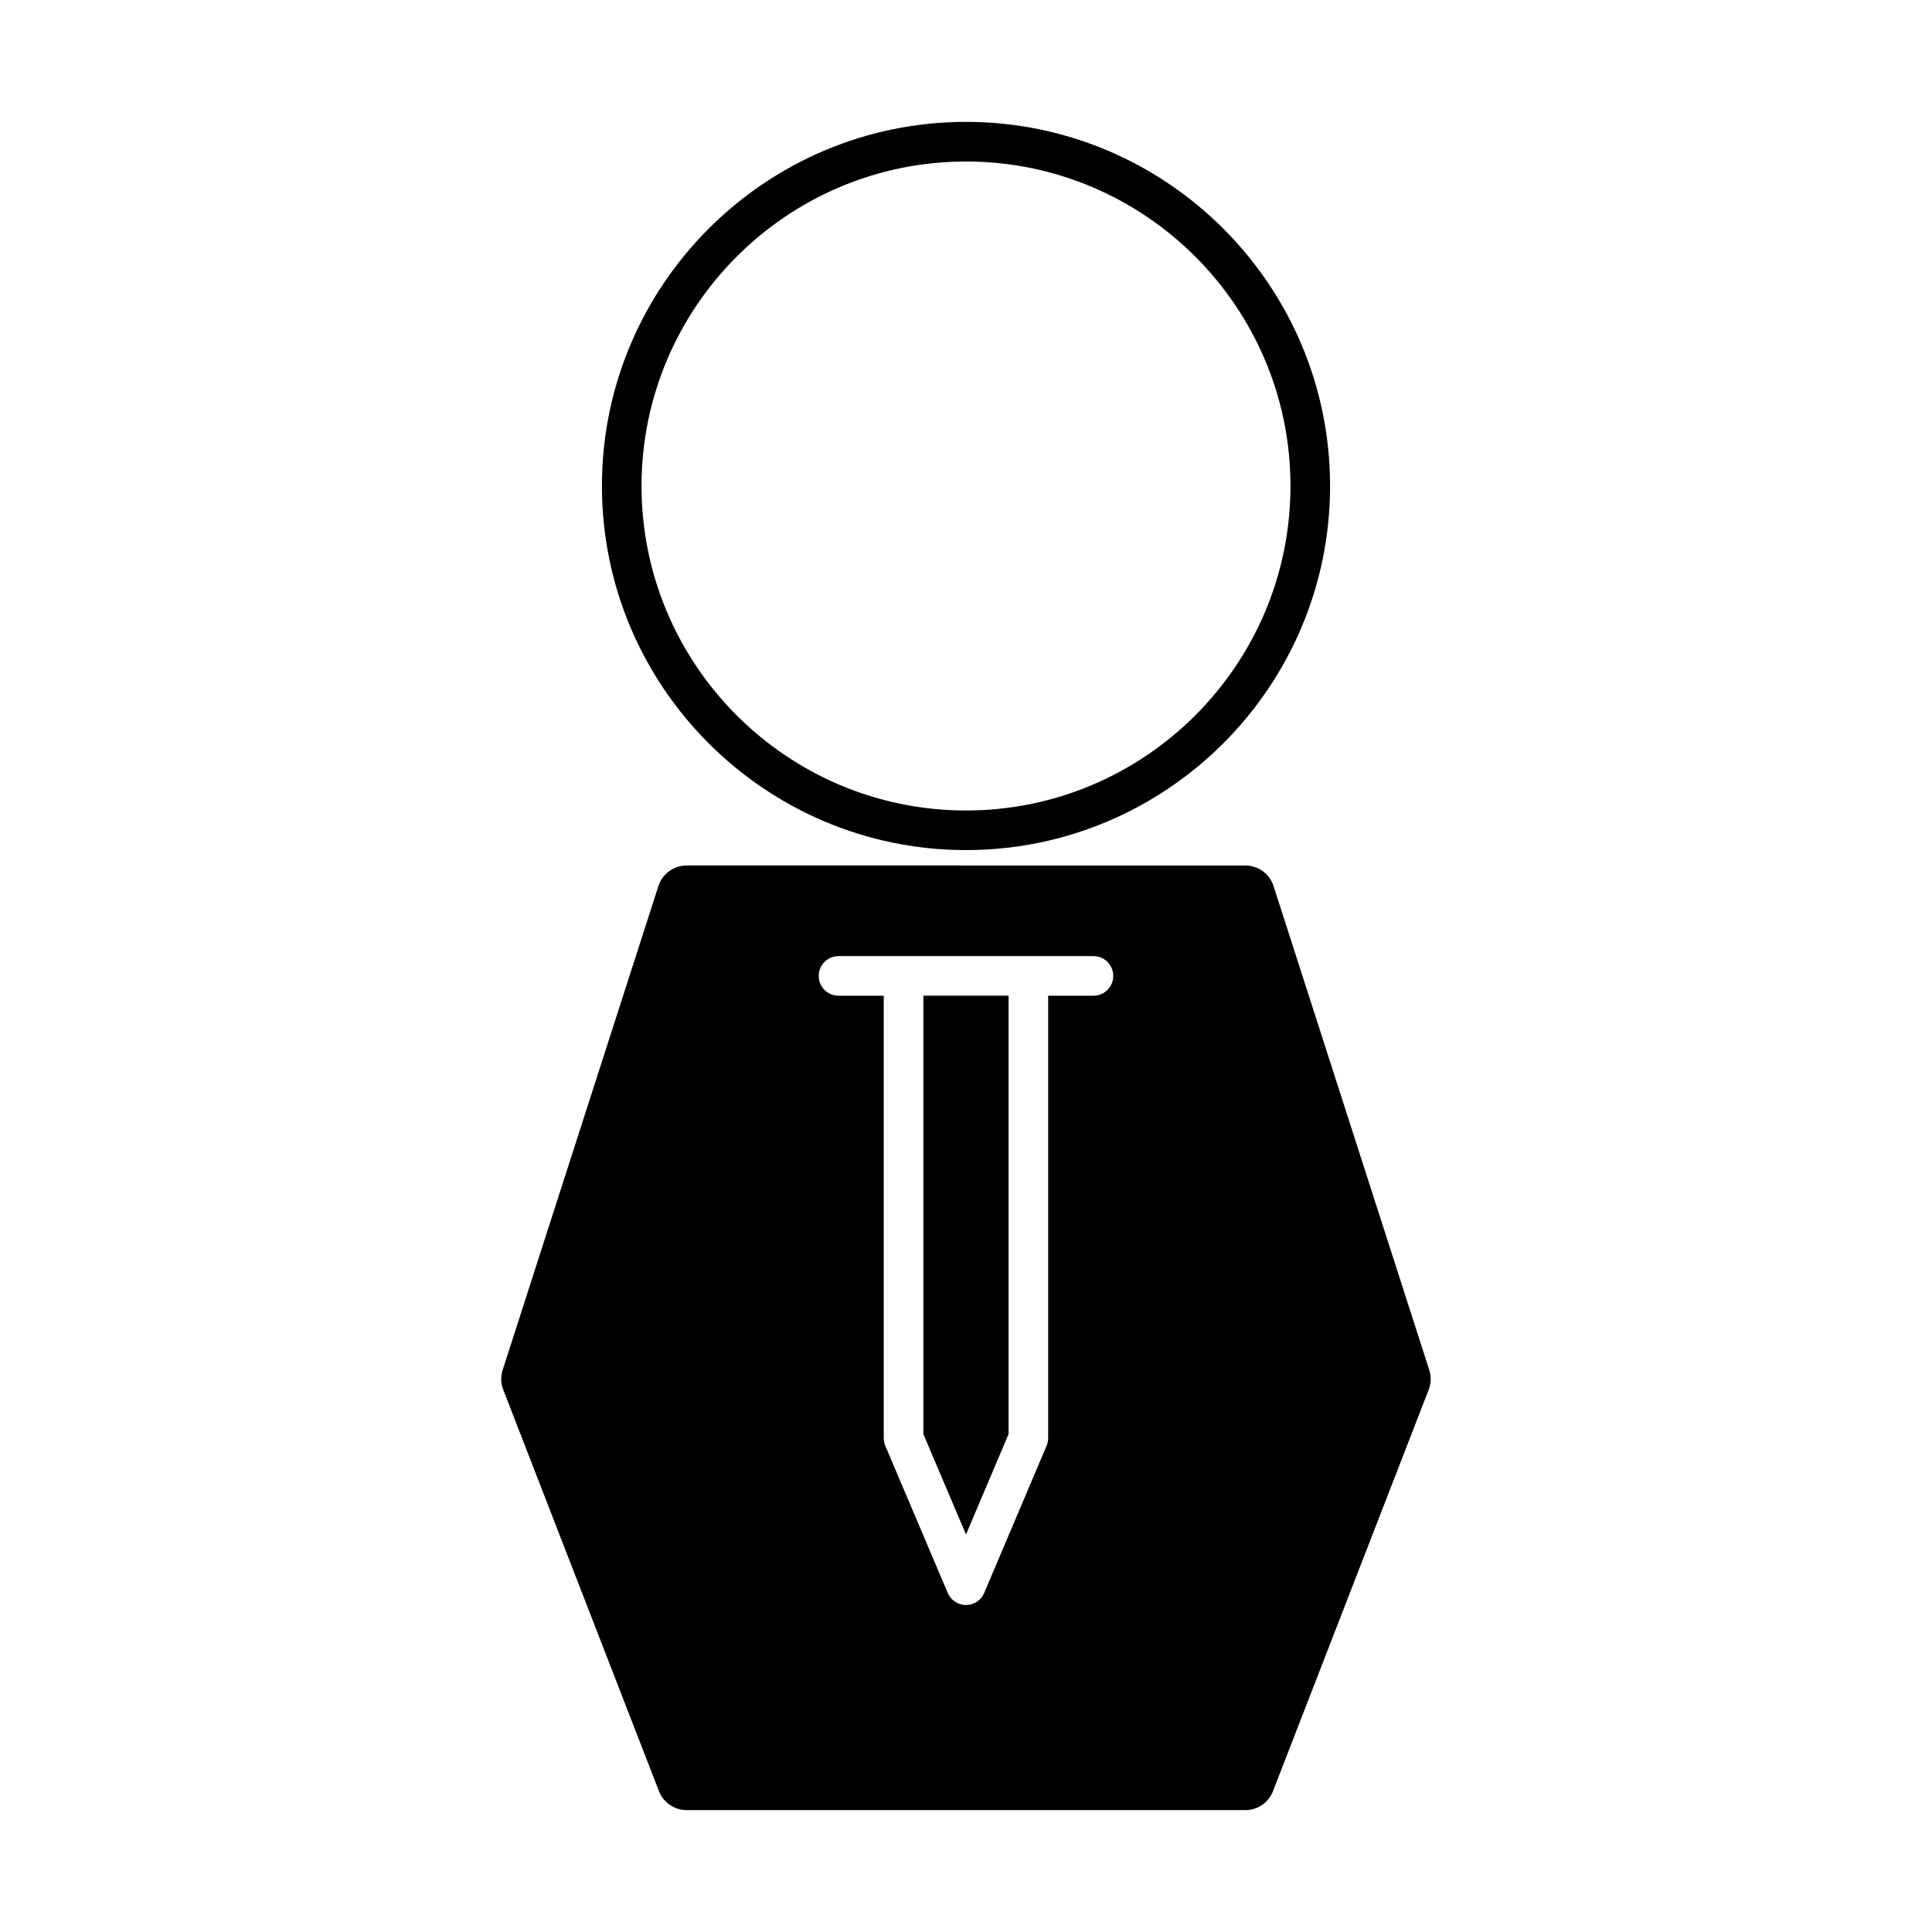
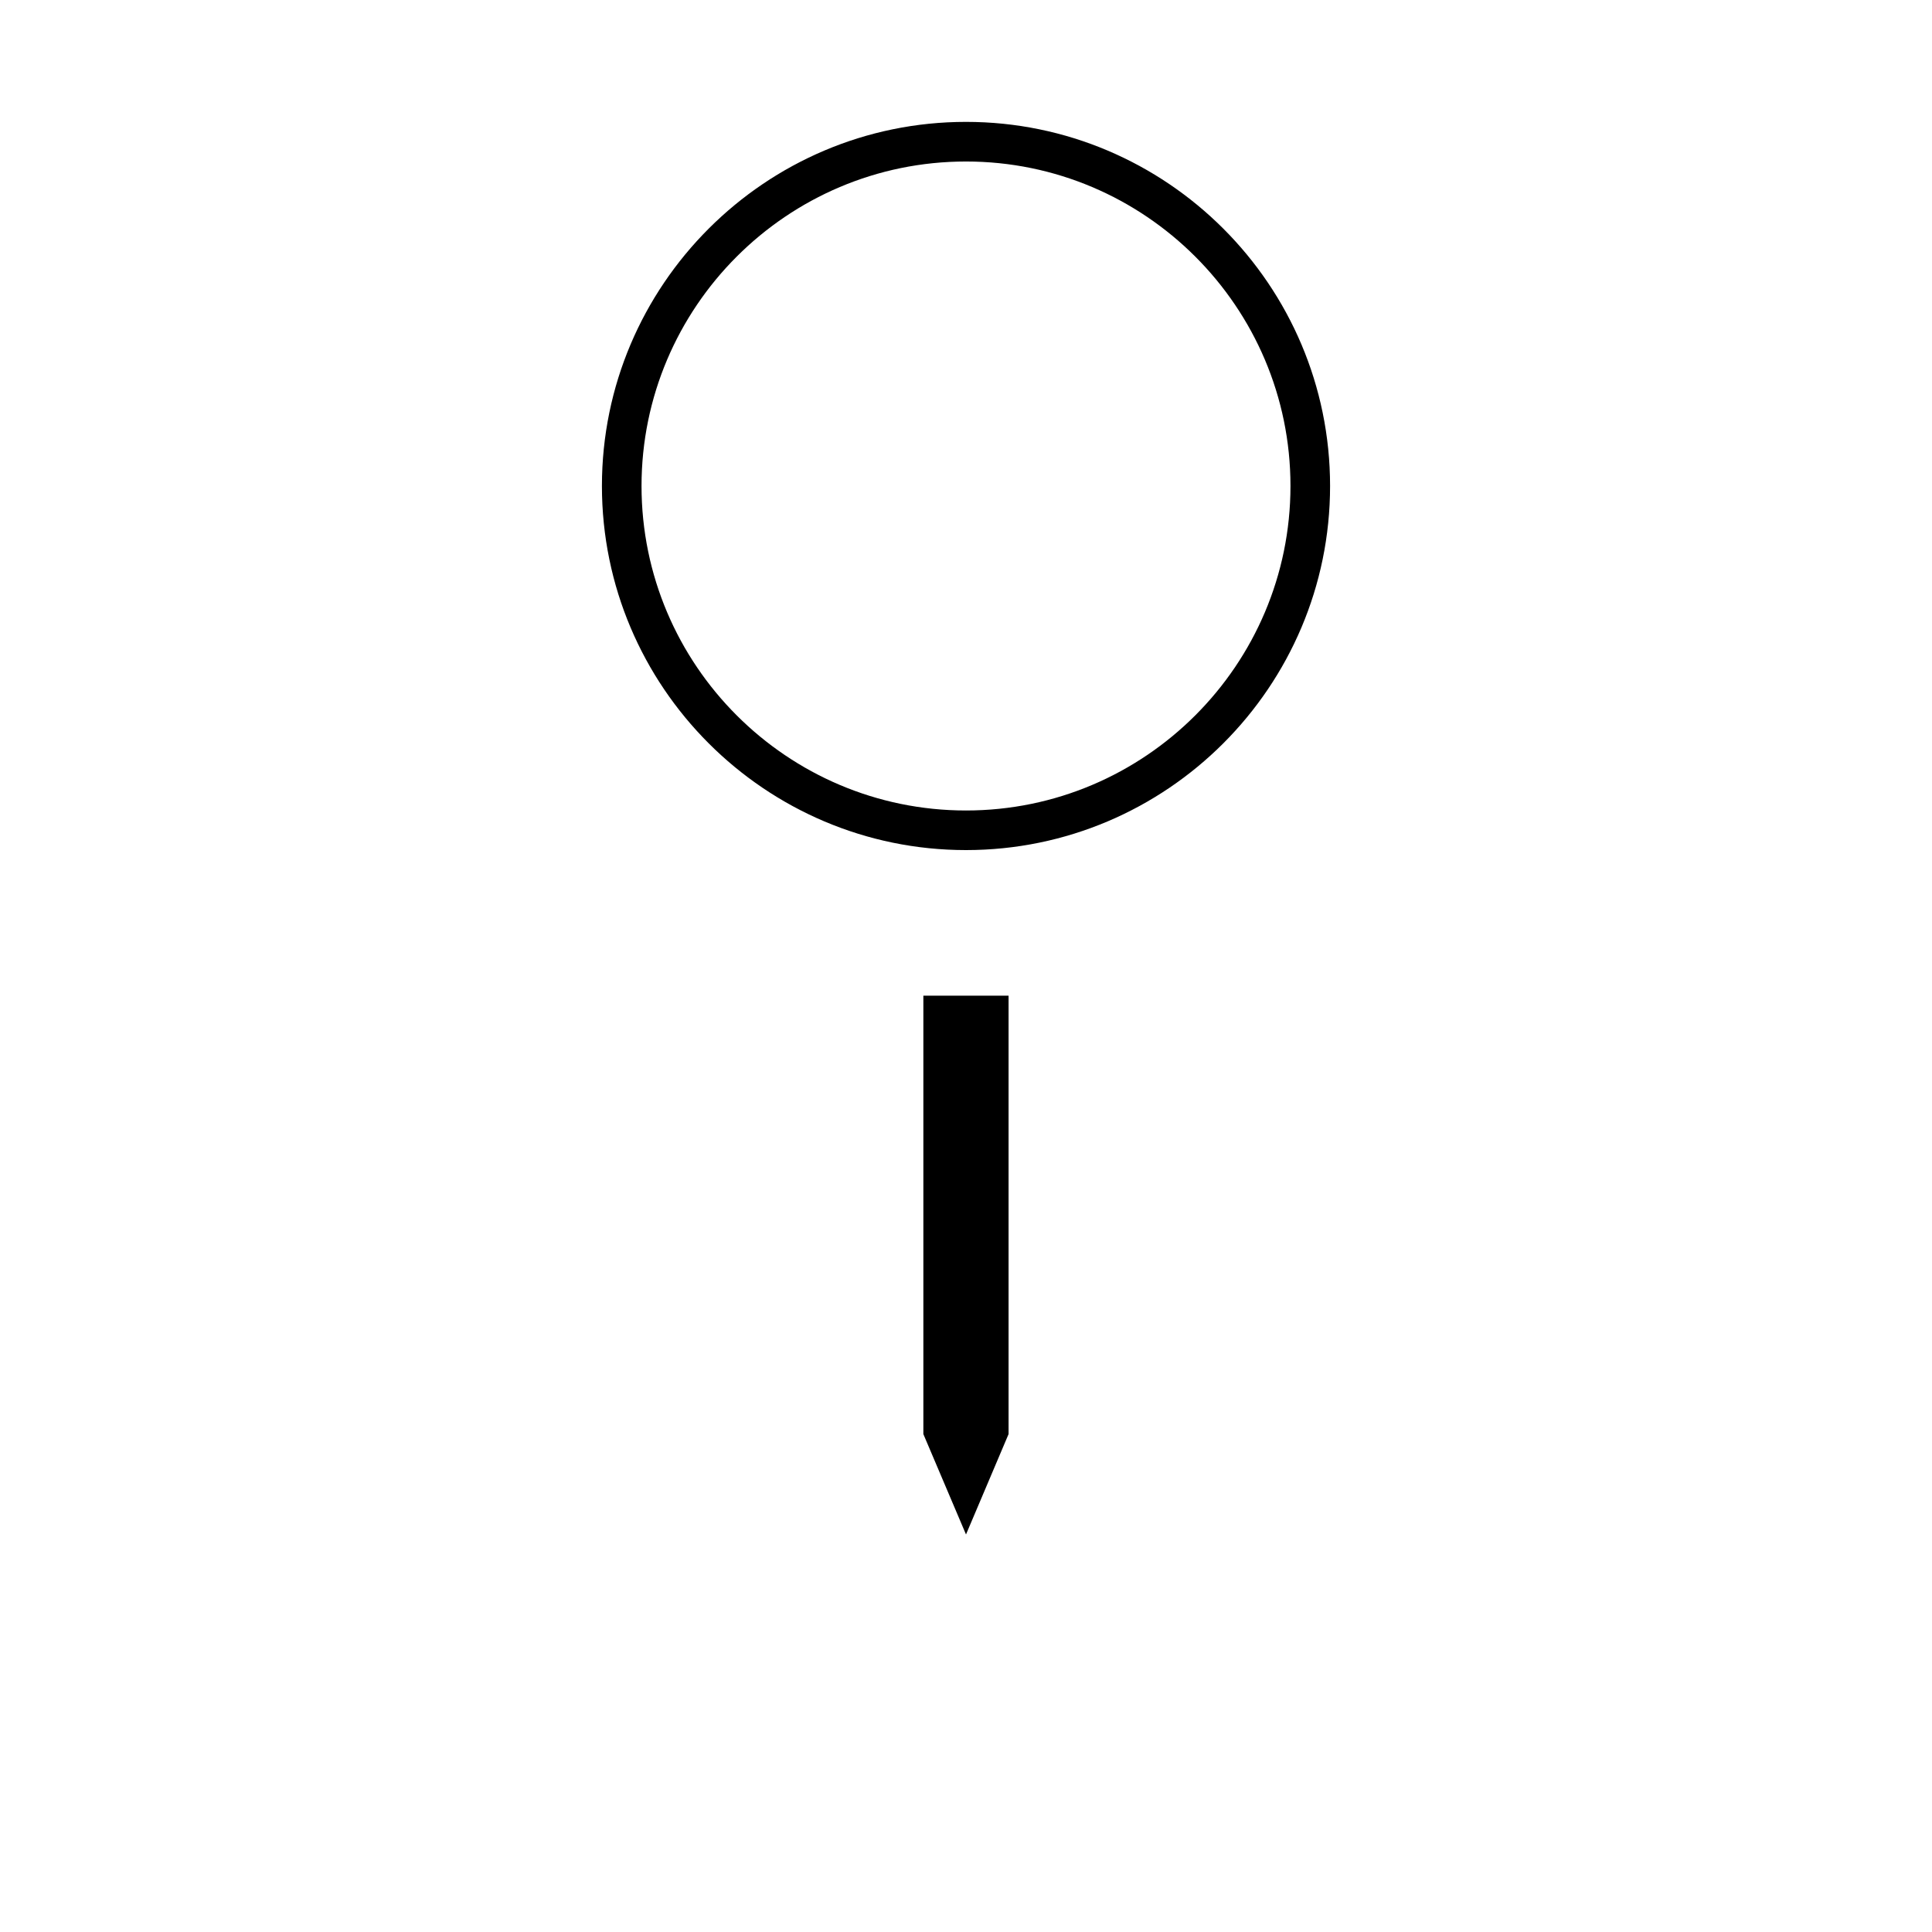
<svg xmlns="http://www.w3.org/2000/svg" fill="#000000" width="800px" height="800px" version="1.1" viewBox="144 144 512 512">
  <g>
    <path d="m400 369.28c53.203 0 96.484-43.289 96.484-96.496 0-53.199-43.281-96.484-96.484-96.484-53.199 0-96.484 43.285-96.484 96.488 0 53.207 43.285 96.492 96.484 96.492zm0-182.48c47.41 0 85.988 38.574 85.988 85.988 0 47.422-38.578 86-85.988 86-47.414 0-85.988-38.578-85.988-85.992 0-47.418 38.57-85.996 85.988-85.996z" />
-     <path d="m522.76 507.03-41.246-128.19c-1.051-3.269-4.062-5.469-7.5-5.469l-148.04-0.004c-3.441 0-6.449 2.199-7.496 5.465l-41.262 128.22c-0.555 1.742-0.5 3.609 0.156 5.254l41.266 106.38c1.164 3 4.113 5.016 7.336 5.016h148.05c3.25 0 6.203-2.027 7.328-5.023l41.27-106.39c0.648-1.695 0.695-3.566 0.137-5.262zm-88.977-99.156h-12.008v117.24c0 0.719-0.148 1.418-0.438 2.078l-16.516 38.957c-0.812 1.941-2.715 3.195-4.828 3.195-2.106 0-4-1.254-4.828-3.191l-16.547-38.988c-0.27-0.621-0.418-1.34-0.418-2.051v-117.24h-11.988c-2.891 0-5.246-2.352-5.246-5.246 0-2.891 2.356-5.246 5.246-5.246h67.566c2.898 0 5.246 2.356 5.246 5.246 0.008 2.894-2.352 5.246-5.242 5.246z" />
    <path d="m388.7 524.05 11.301 26.602 11.281-26.602v-116.18h-22.582z" />
  </g>
</svg>